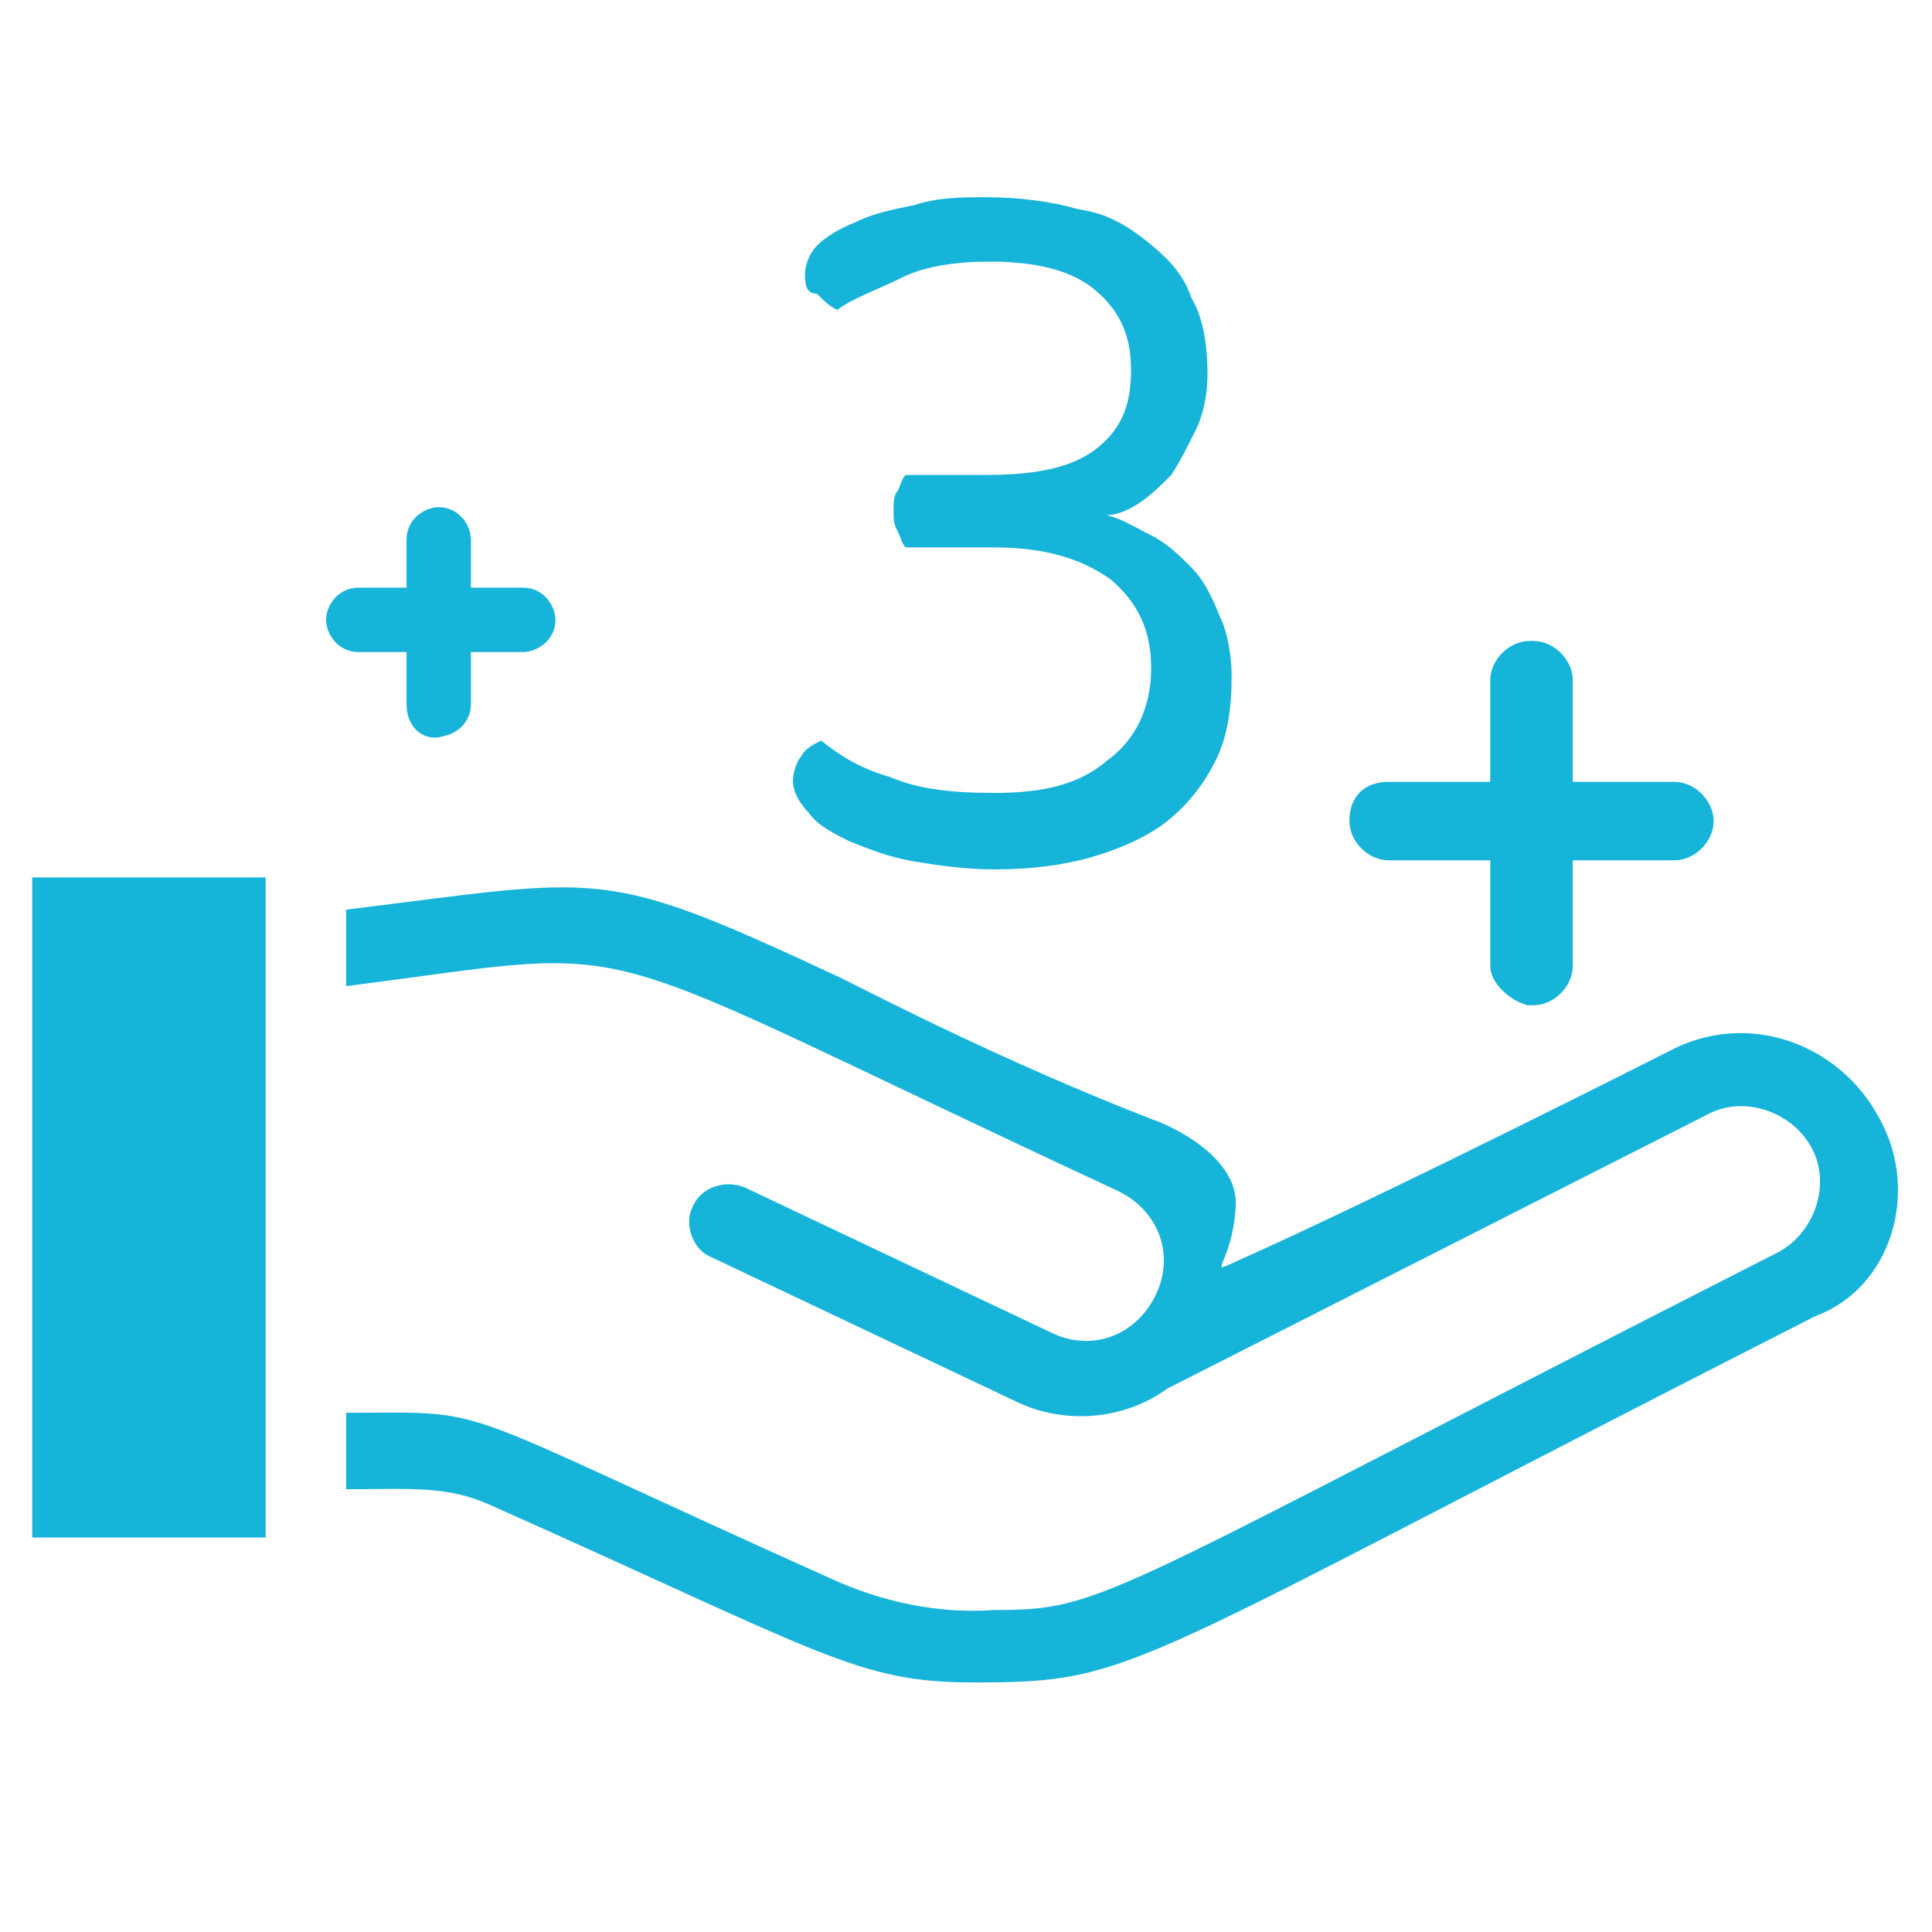
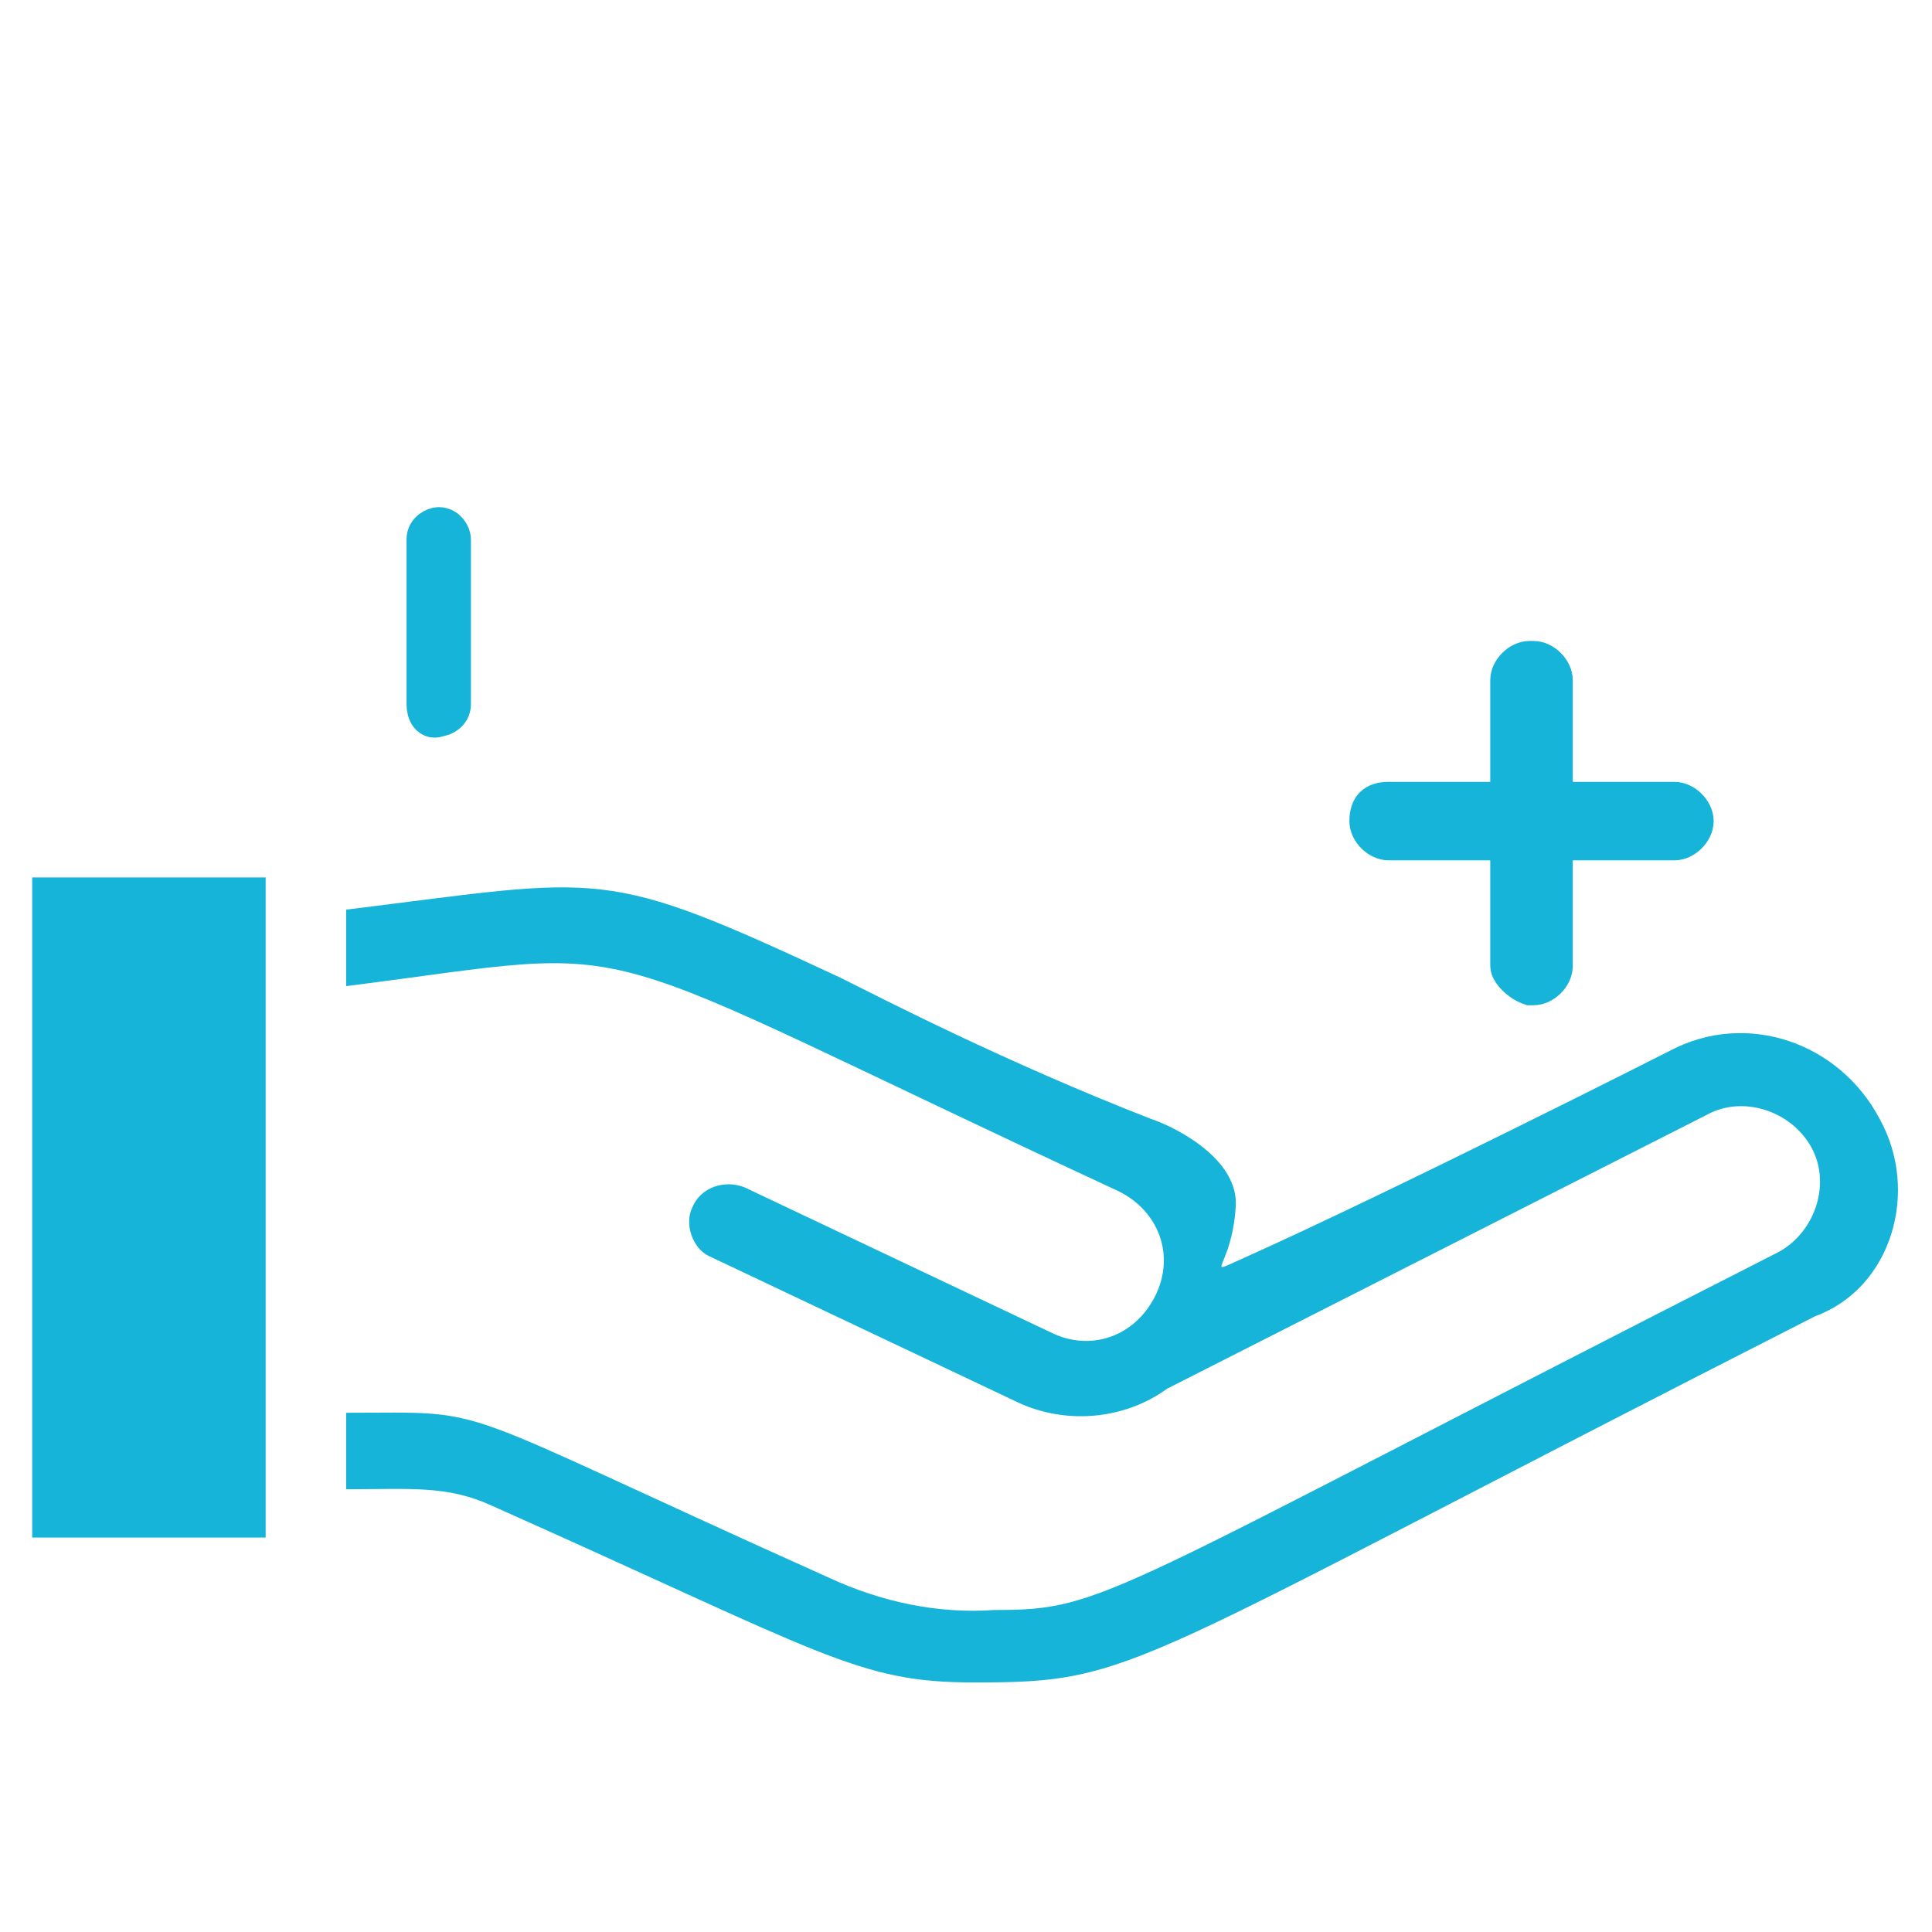
<svg xmlns="http://www.w3.org/2000/svg" version="1.1" id="Layer_1" x="0px" y="0px" viewBox="0 0 48 48" style="enable-background:new 0 0 48 48;" xml:space="preserve">
  <style type="text/css">
	.st0{fill:#17B4D9;}
	.st1{fill:#17B4D9;stroke:#17B4D9;stroke-width:0.75;stroke-miterlimit:10;}
	.st2{fill:#17B4D9;stroke:#17B4D9;stroke-miterlimit:10;}
</style>
  <g id="Solution">
    <rect x="0.8" y="21.8" class="st0" width="5.8" height="16.4" />
    <path class="st0" d="M46.7,27.8c-1-1.9-3.3-2.7-5.2-1.7l0,0c0,0-6.9,3.5-10.7,5.2c-0.9,0.4-0.2,0.2-0.1-1.3c0.1-1.2-1.5-2-2.1-2.2   c-3.6-1.4-6.7-3-7.7-3.5c-6-2.8-5.8-2.5-12.3-1.7v1.9c7.9-1,5.2-1.4,19.2,5.1c1,0.5,1.4,1.6,0.9,2.6c-0.5,1-1.6,1.4-2.6,0.9   l-7.6-3.6c-0.5-0.2-1.1,0-1.3,0.5c-0.2,0.4,0,1,0.4,1.2l7.6,3.6c1.2,0.6,2.7,0.5,3.8-0.3l13.4-6.8c0.9-0.5,2.1-0.1,2.6,0.8   s0.1,2.1-0.8,2.6C27.3,39.7,27.5,40,24.7,40c-1.4,0.1-2.8-0.2-4.1-0.8c-9.8-4.4-8.2-4.1-12-4.1V37c1.6,0,2.5-0.1,3.6,0.4   c8.3,3.7,9.1,4.4,12,4.4c4.1,0,3.6-0.3,20.9-9.1C47,32,47.7,29.6,46.7,27.8z" />
  </g>
  <path class="st1" d="M37.4,24v-7.1c0-0.3,0.3-0.6,0.6-0.6h0.1c0.3,0,0.6,0.3,0.6,0.6V24c0,0.3-0.3,0.6-0.6,0.6H38  C37.7,24.5,37.4,24.2,37.4,24z" />
  <path class="st1" d="M34.5,19.8h7.1c0.3,0,0.6,0.3,0.6,0.6l0,0c0,0.3-0.3,0.6-0.6,0.6h-7.1c-0.3,0-0.6-0.3-0.6-0.6l0,0  C33.9,20,34.1,19.8,34.5,19.8z" />
  <path class="st2" d="M10.6,17.5v-4.1c0-0.2,0.2-0.3,0.3-0.3l0,0c0.2,0,0.3,0.2,0.3,0.3v4.1c0,0.2-0.2,0.3-0.3,0.3l0,0  C10.7,17.9,10.6,17.7,10.6,17.5z" />
-   <path class="st2" d="M8.9,15.1H13c0.2,0,0.3,0.2,0.3,0.3l0,0c0,0.2-0.2,0.3-0.3,0.3H8.9c-0.2,0-0.3-0.2-0.3-0.3l0,0  C8.6,15.3,8.7,15.1,8.9,15.1z" />
  <g>
-     <path class="st0" d="M24.5,4.9c0.8,0,1.6,0.1,2.3,0.3C27.5,5.3,28,5.6,28.5,6c0.5,0.4,0.9,0.8,1.1,1.4c0.3,0.5,0.4,1.2,0.4,1.9   c0,0.5-0.1,1-0.3,1.4c-0.2,0.4-0.4,0.8-0.6,1.1c-0.3,0.3-0.5,0.5-0.8,0.7c-0.3,0.2-0.6,0.3-0.8,0.3c0.4,0.1,0.7,0.3,1.1,0.5   c0.4,0.2,0.7,0.5,1,0.8c0.3,0.3,0.5,0.7,0.7,1.2c0.2,0.4,0.3,1,0.3,1.5c0,0.8-0.1,1.5-0.4,2.1s-0.7,1.1-1.2,1.5   c-0.5,0.4-1.2,0.7-1.9,0.9c-0.7,0.2-1.5,0.3-2.4,0.3c-0.7,0-1.4-0.1-2-0.2c-0.6-0.1-1.1-0.3-1.6-0.5c-0.4-0.2-0.8-0.4-1-0.7   c-0.2-0.2-0.4-0.5-0.4-0.8c0-0.2,0.1-0.5,0.2-0.6c0.1-0.2,0.3-0.3,0.5-0.4c0.5,0.4,1,0.7,1.7,0.9c0.7,0.3,1.5,0.4,2.6,0.4   c1.2,0,2.1-0.2,2.8-0.8c0.7-0.5,1.1-1.3,1.1-2.3c0-0.9-0.3-1.6-1-2.2c-0.7-0.5-1.6-0.8-2.9-0.8h-2.2c-0.1-0.1-0.1-0.2-0.2-0.4   c-0.1-0.2-0.1-0.3-0.1-0.5c0-0.2,0-0.4,0.1-0.5c0.1-0.2,0.1-0.3,0.2-0.4h2c1.3,0,2.2-0.2,2.8-0.7c0.6-0.5,0.8-1.1,0.8-1.9   c0-0.9-0.3-1.5-0.9-2s-1.5-0.7-2.6-0.7c-0.8,0-1.6,0.1-2.2,0.4c-0.6,0.3-1.2,0.5-1.6,0.8c-0.2-0.1-0.3-0.2-0.5-0.4   C20,7.3,20,7,20,6.8c0-0.2,0.1-0.5,0.3-0.7c0.2-0.2,0.5-0.4,1-0.6c0.4-0.2,0.9-0.3,1.4-0.4C23.3,4.9,23.9,4.9,24.5,4.9z" />
-   </g>
+     </g>
</svg>